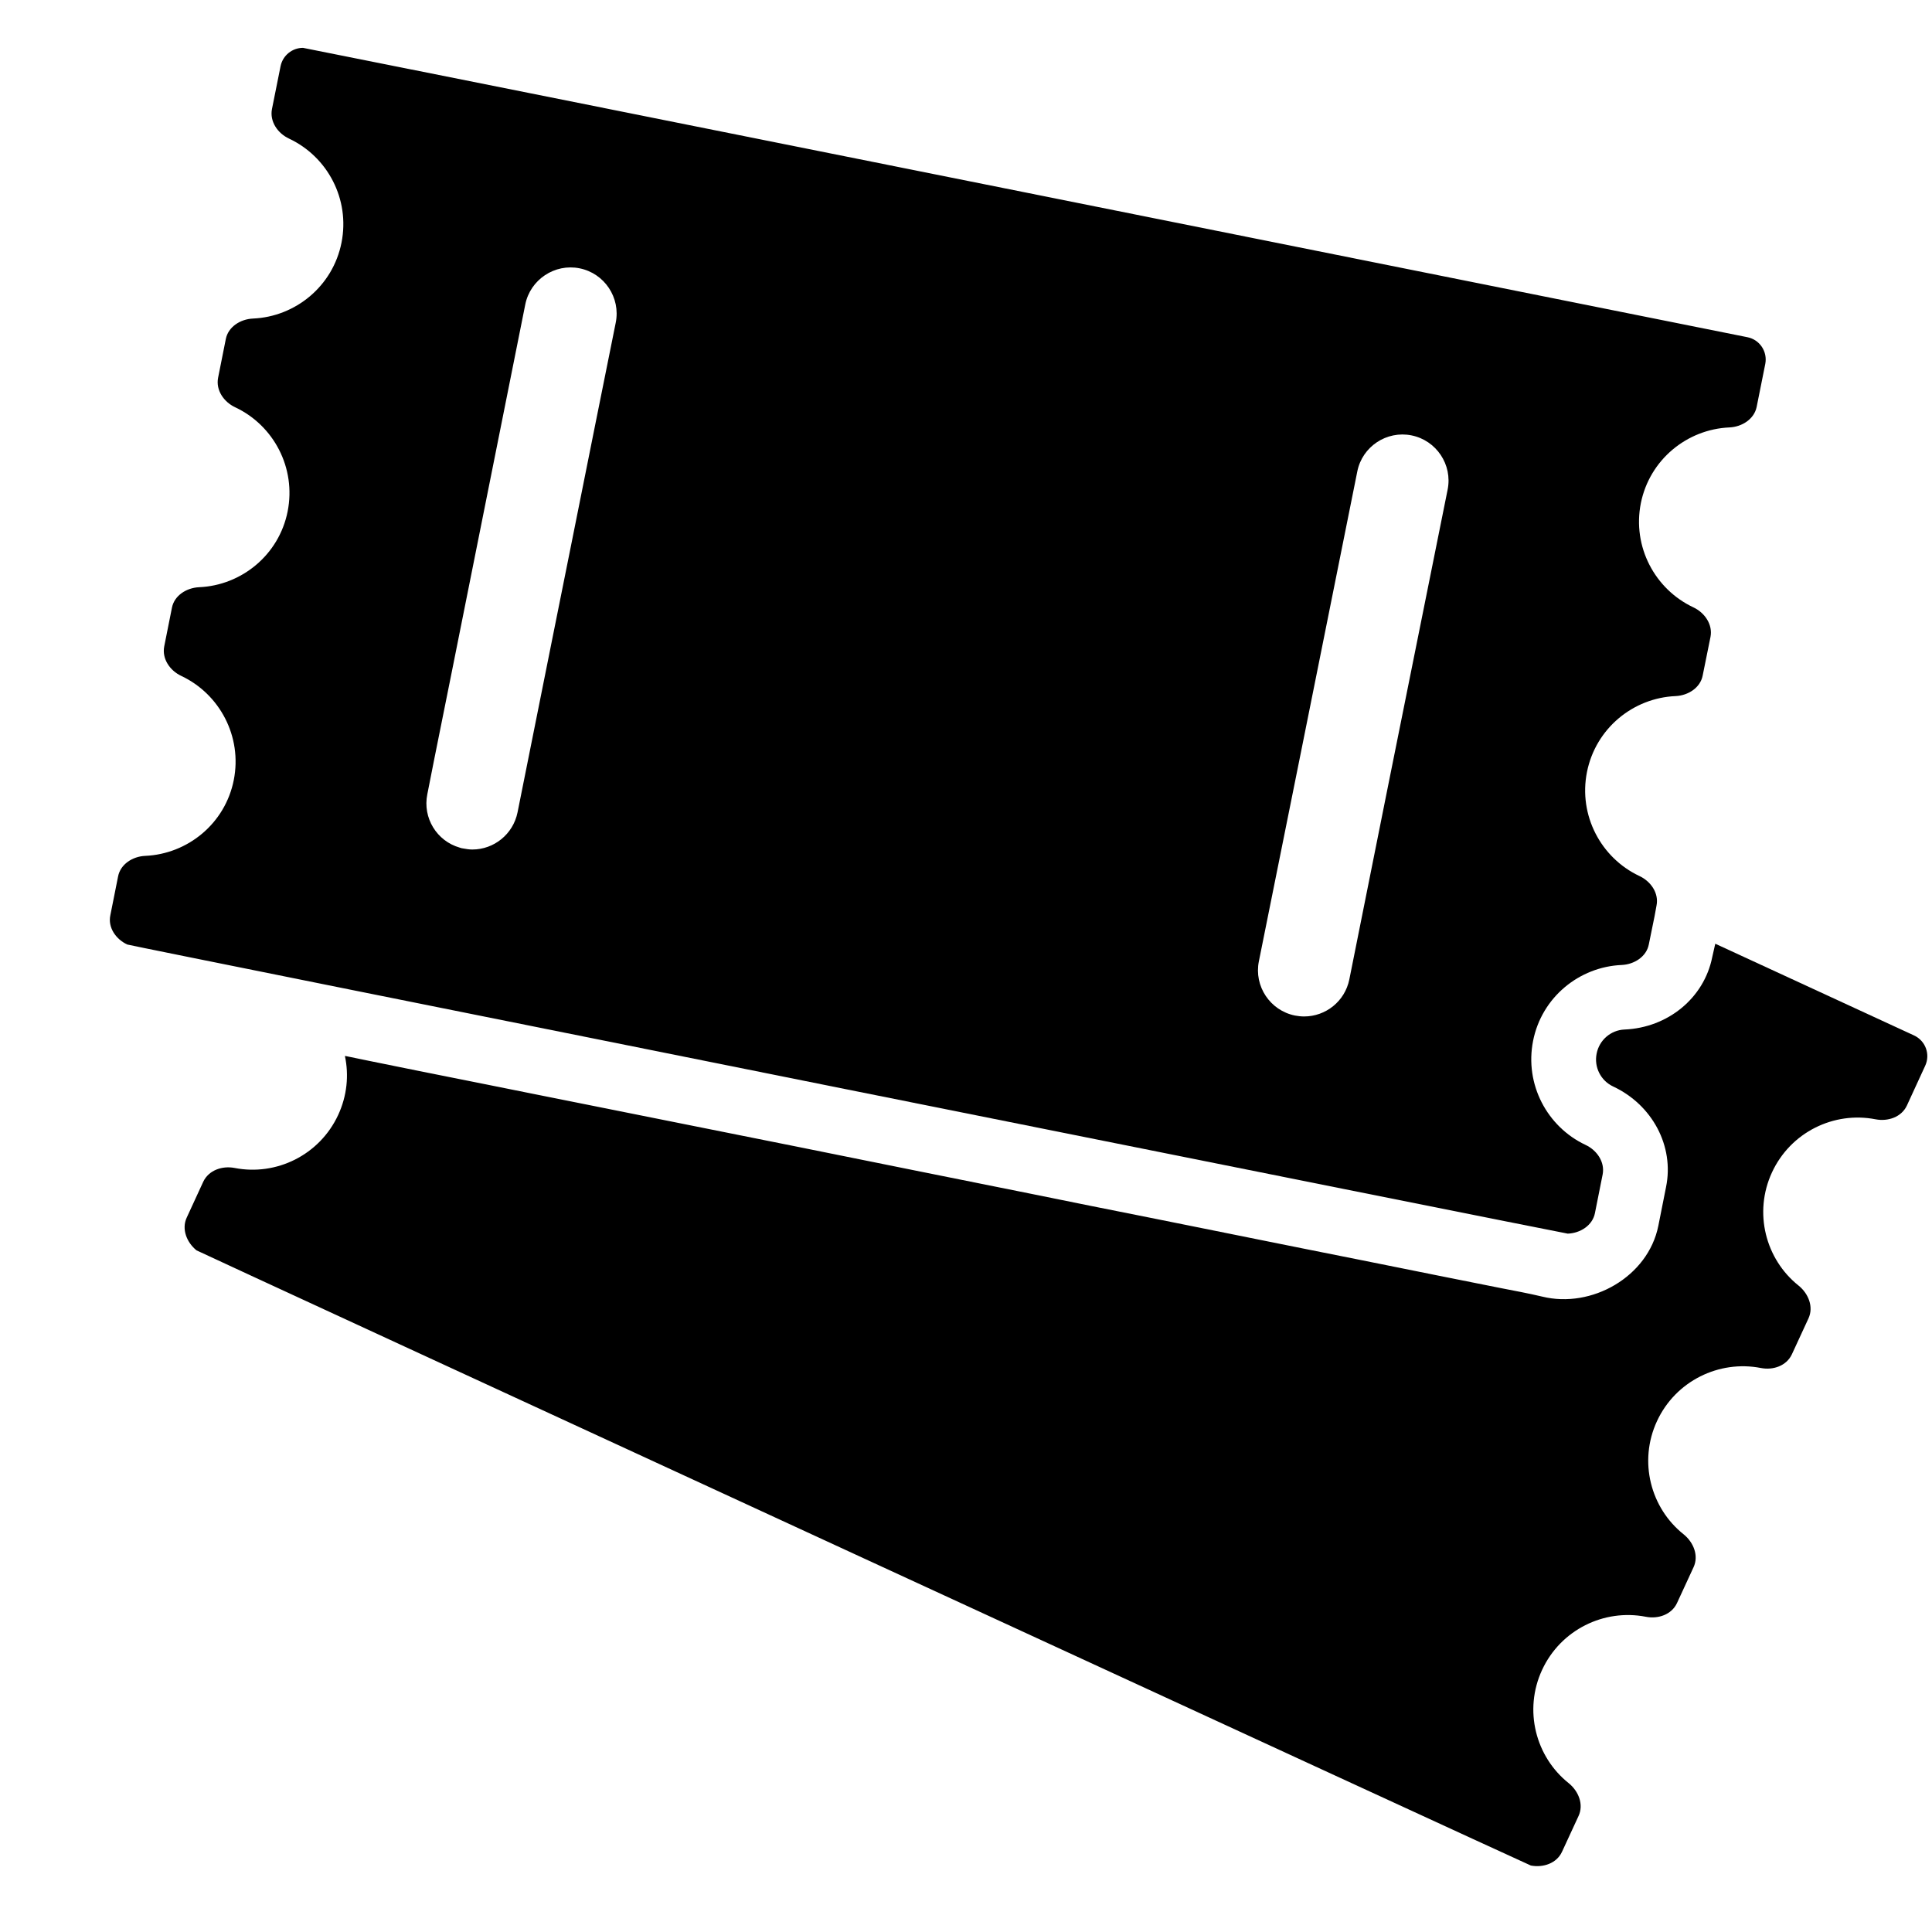
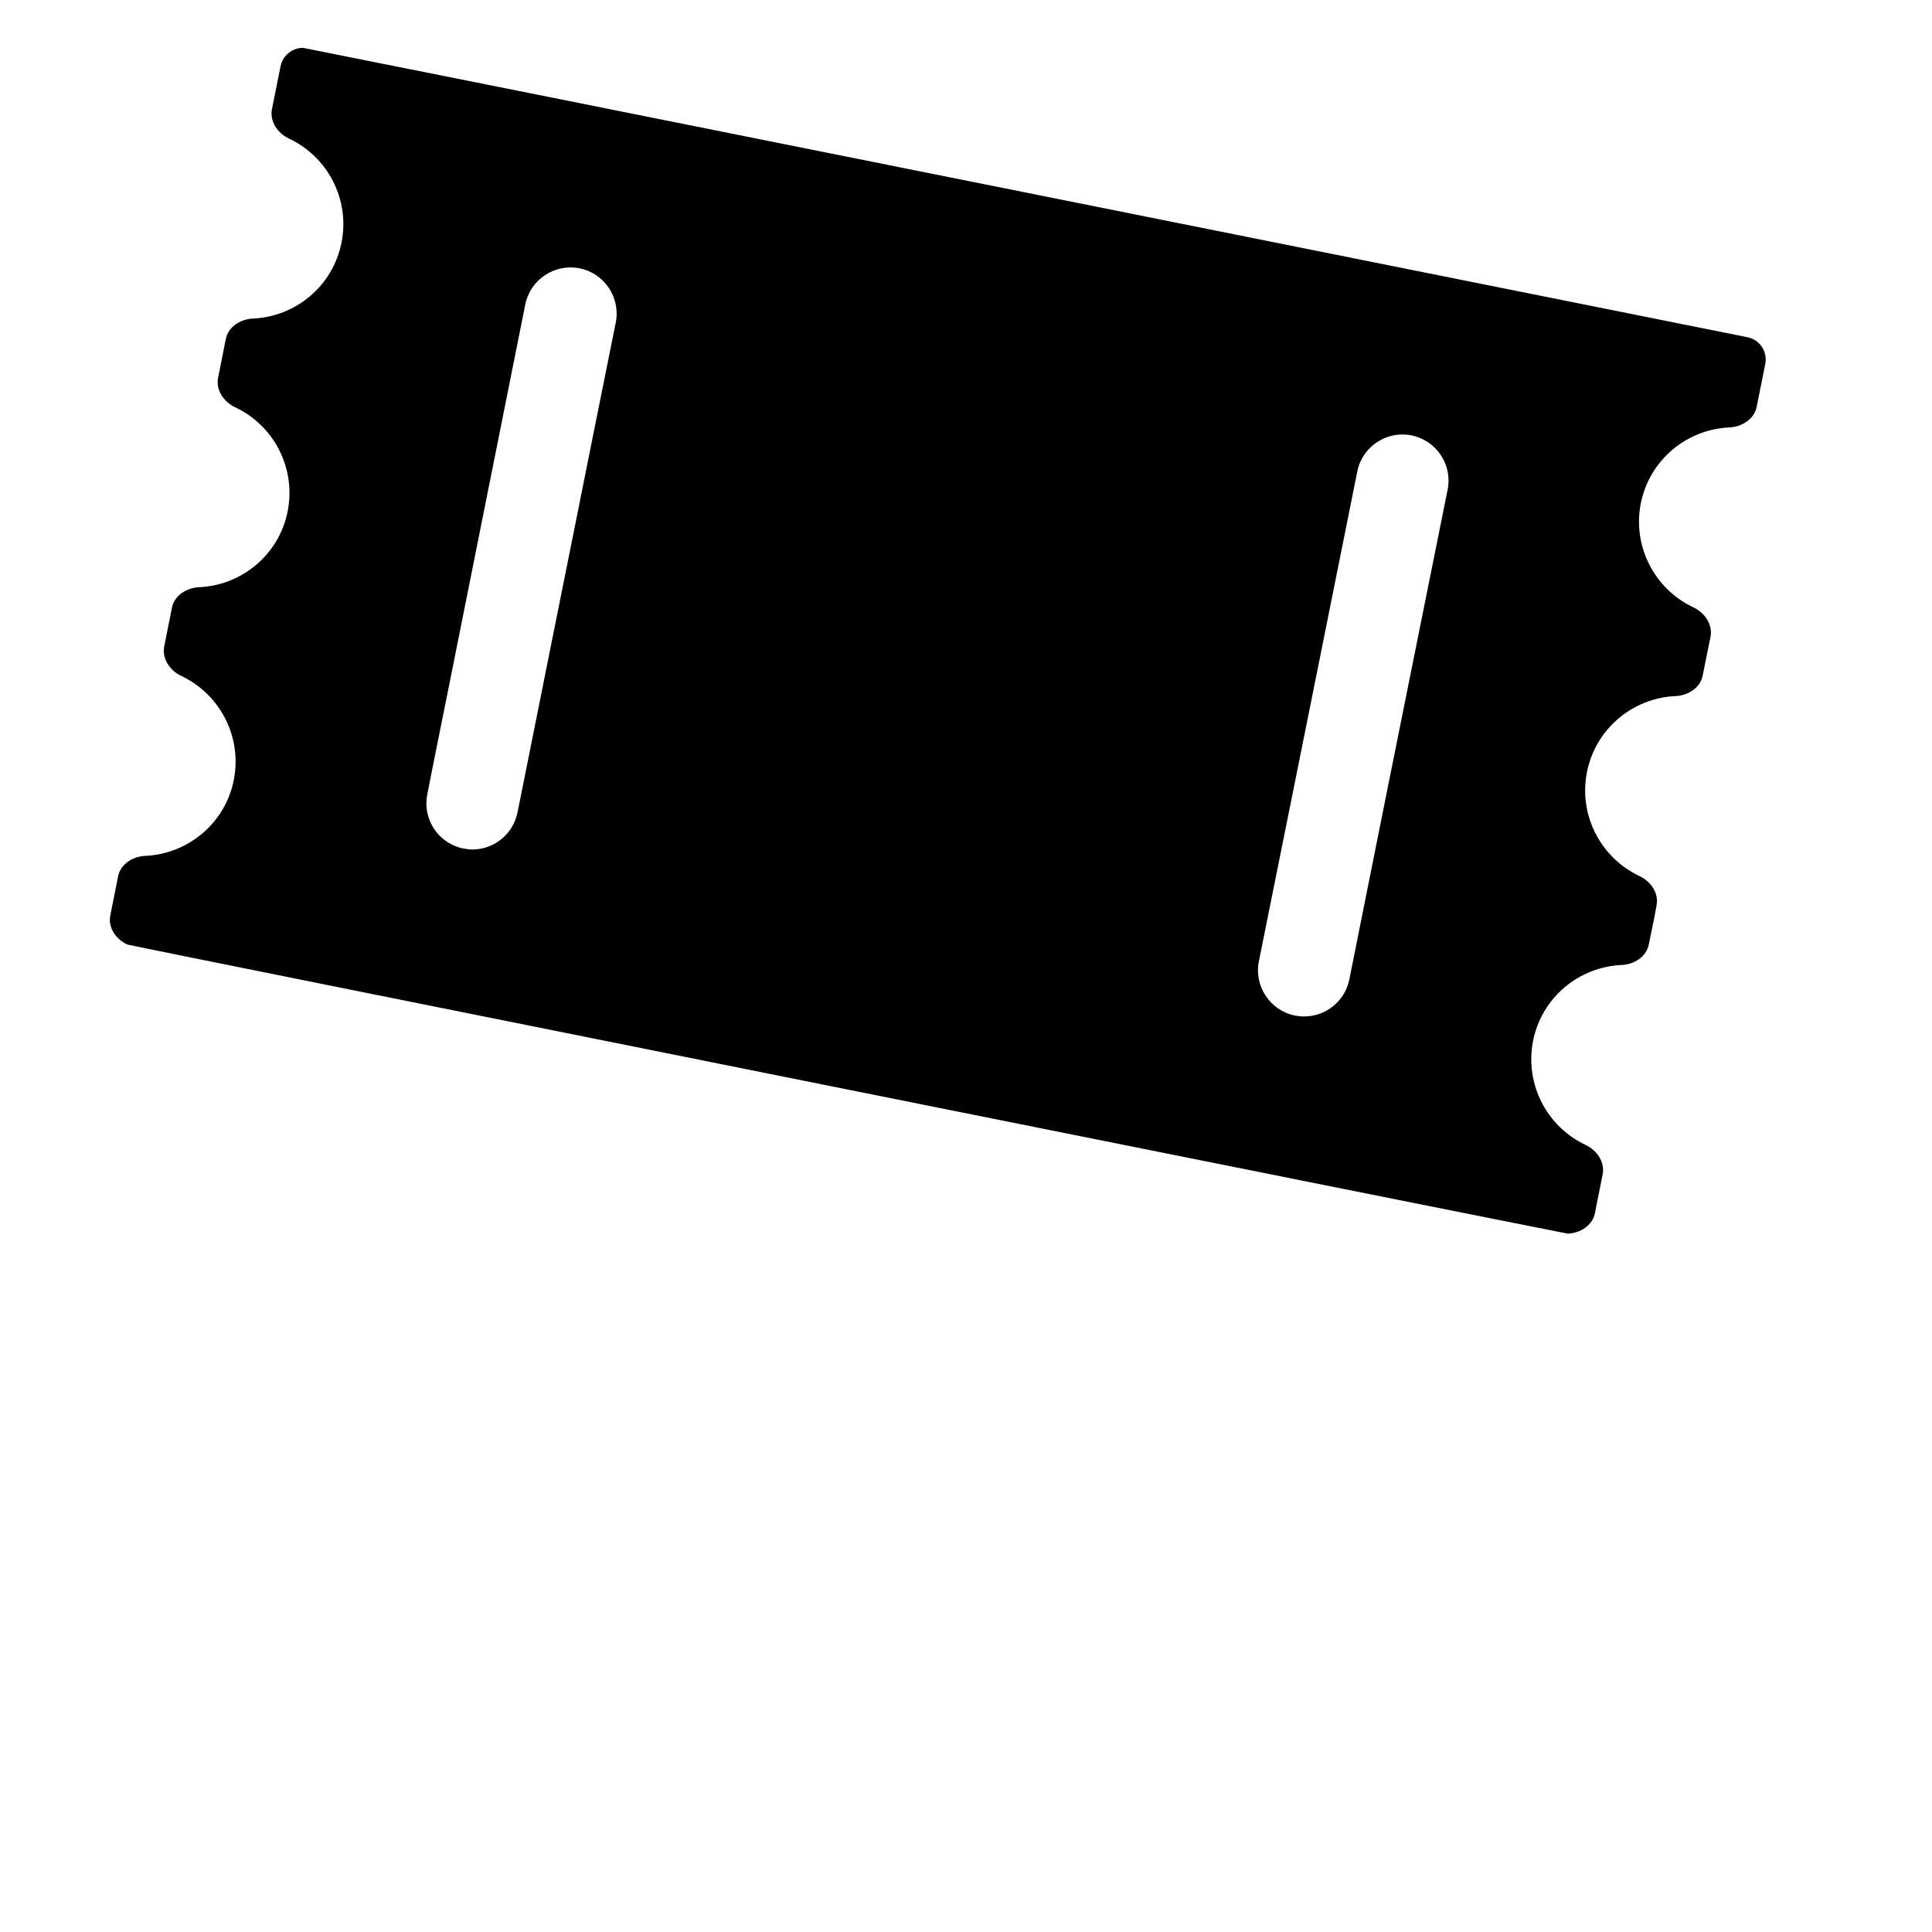
<svg xmlns="http://www.w3.org/2000/svg" width="17" height="17" viewBox="0 0 17 17" fill="none">
  <g clip-path="url(#clip0)">
-     <path d="M15.066 8.423C14.994 8.782 14.676 9.043 14.294 9.059C14.174 9.064 14.072 9.152 14.049 9.271C14.025 9.389 14.085 9.509 14.194 9.56C14.54 9.722 14.733 10.086 14.66 10.444L14.592 10.786C14.502 11.235 14.005 11.516 13.57 11.409C13.448 11.38 13.323 11.357 13.2 11.333C13.018 11.297 12.836 11.26 12.654 11.224C12.414 11.175 12.174 11.128 11.933 11.079C11.648 11.023 11.36 10.964 11.074 10.907C10.755 10.842 10.435 10.779 10.115 10.714C9.774 10.646 9.431 10.578 9.09 10.508C8.739 10.438 8.389 10.367 8.04 10.297C7.692 10.227 7.346 10.157 6.999 10.087C6.667 10.021 6.336 9.954 6.005 9.888C5.701 9.827 5.399 9.766 5.096 9.706C4.832 9.654 4.569 9.6 4.308 9.548C4.099 9.506 3.889 9.464 3.678 9.422C3.533 9.392 3.389 9.363 3.244 9.334C3.178 9.321 3.111 9.306 3.045 9.293C3.041 9.293 3.038 9.292 3.035 9.292C3.071 9.461 3.054 9.641 2.976 9.81C2.812 10.164 2.431 10.349 2.064 10.277C1.955 10.256 1.837 10.297 1.789 10.397L1.643 10.714C1.596 10.815 1.643 10.932 1.729 11.002C1.746 11.014 13.45 16.41 13.47 16.415C13.578 16.436 13.697 16.396 13.744 16.295L13.89 15.979C13.937 15.878 13.89 15.761 13.804 15.691C13.512 15.459 13.405 15.048 13.569 14.694C13.733 14.34 14.114 14.155 14.481 14.226C14.59 14.248 14.709 14.207 14.756 14.106L14.902 13.79C14.949 13.689 14.902 13.572 14.816 13.502C14.523 13.27 14.416 12.859 14.58 12.505C14.744 12.151 15.126 11.966 15.493 12.037C15.602 12.059 15.72 12.018 15.767 11.917L15.913 11.601C15.96 11.5 15.913 11.383 15.827 11.313C15.535 11.081 15.428 10.67 15.592 10.316C15.756 9.962 16.137 9.777 16.504 9.849C16.613 9.87 16.732 9.829 16.779 9.728L16.94 9.378C16.987 9.277 16.943 9.158 16.842 9.111L15.093 8.304L15.066 8.423Z" fill="black" />
    <path d="M1.12 8.311C1.139 8.321 13.774 10.855 13.795 10.855C13.906 10.851 14.013 10.782 14.034 10.675L14.102 10.334C14.123 10.225 14.052 10.121 13.951 10.074C13.614 9.915 13.414 9.542 13.49 9.158C13.566 8.775 13.896 8.507 14.27 8.491C14.38 8.486 14.487 8.418 14.508 8.311L14.559 8.061L14.576 7.968C14.598 7.859 14.526 7.755 14.425 7.708C14.088 7.549 13.888 7.176 13.964 6.793C14.041 6.409 14.37 6.141 14.744 6.125C14.854 6.12 14.961 6.052 14.982 5.945L15.051 5.604C15.072 5.495 15 5.391 14.9 5.344C14.562 5.185 14.362 4.811 14.438 4.428C14.515 4.045 14.844 3.777 15.218 3.761C15.328 3.756 15.435 3.688 15.457 3.581L15.533 3.202C15.554 3.094 15.484 2.988 15.375 2.967C15.375 2.967 2.679 0.421 2.666 0.421C2.572 0.421 2.489 0.487 2.469 0.581L2.393 0.96C2.372 1.069 2.443 1.173 2.544 1.22C2.882 1.379 3.081 1.752 3.005 2.135C2.929 2.519 2.599 2.787 2.226 2.803C2.115 2.808 2.008 2.876 1.987 2.983L1.919 3.324C1.898 3.433 1.969 3.537 2.07 3.584C2.408 3.743 2.607 4.117 2.531 4.5C2.455 4.883 2.125 5.151 1.752 5.167C1.641 5.172 1.534 5.24 1.513 5.347L1.445 5.688C1.424 5.797 1.495 5.901 1.596 5.948C1.933 6.107 2.133 6.481 2.057 6.864C1.981 7.247 1.651 7.515 1.277 7.531C1.167 7.536 1.06 7.604 1.039 7.712L0.971 8.053C0.948 8.161 1.019 8.264 1.12 8.311ZM11.943 4.149C11.986 3.93 12.201 3.787 12.42 3.831C12.639 3.875 12.782 4.089 12.738 4.308L12.202 6.974L11.873 8.618C11.834 8.811 11.665 8.944 11.475 8.944C11.449 8.944 11.421 8.941 11.395 8.936C11.176 8.892 11.033 8.678 11.077 8.459L11.446 6.625L11.943 4.149ZM4.622 2.679C4.666 2.46 4.881 2.317 5.1 2.361C5.319 2.405 5.462 2.619 5.418 2.839L5.233 3.759L5.024 4.803L4.855 5.645L4.554 7.148C4.515 7.341 4.346 7.475 4.156 7.475C4.13 7.475 4.103 7.471 4.077 7.466C4.066 7.465 4.054 7.462 4.044 7.458C3.843 7.4 3.718 7.197 3.76 6.989L3.82 6.685L3.978 5.899L4.622 2.679Z" fill="black" />
  </g>
  <defs>
    <clipPath id="clip0">
      <rect width="16" height="16" fill="white" transform="translate(0.962 0.421)" />
    </clipPath>
  </defs>
</svg>